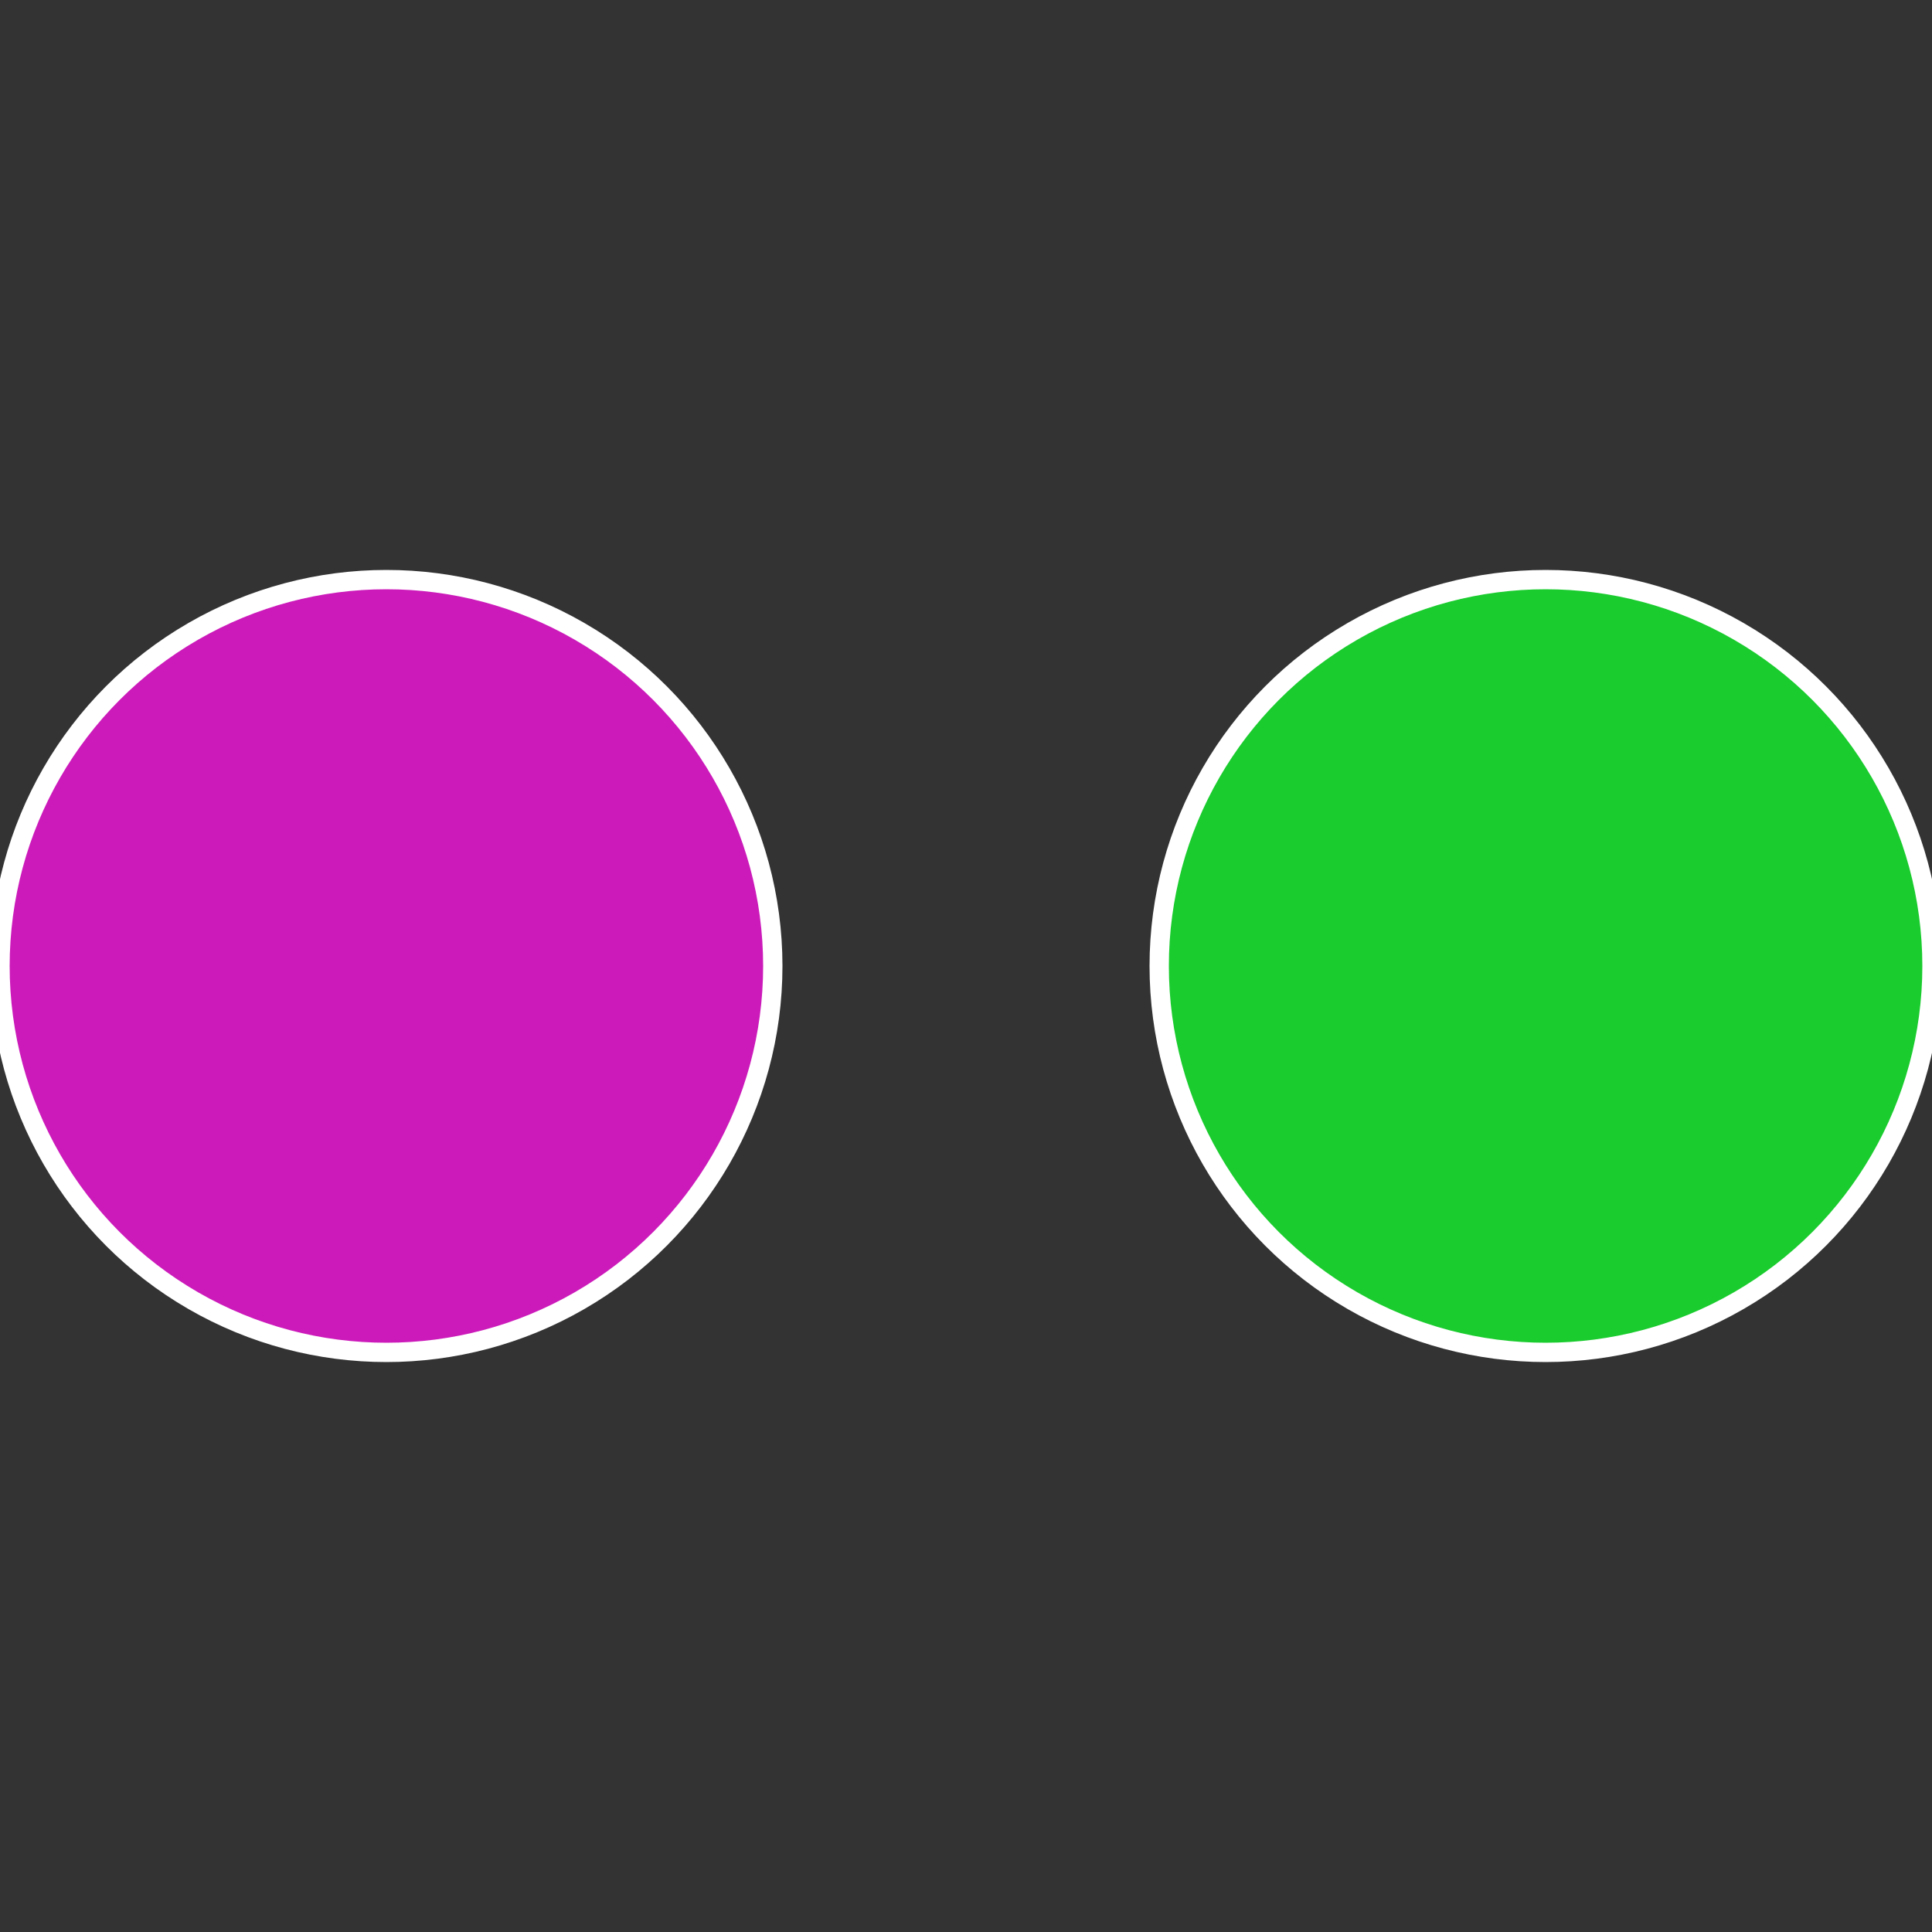
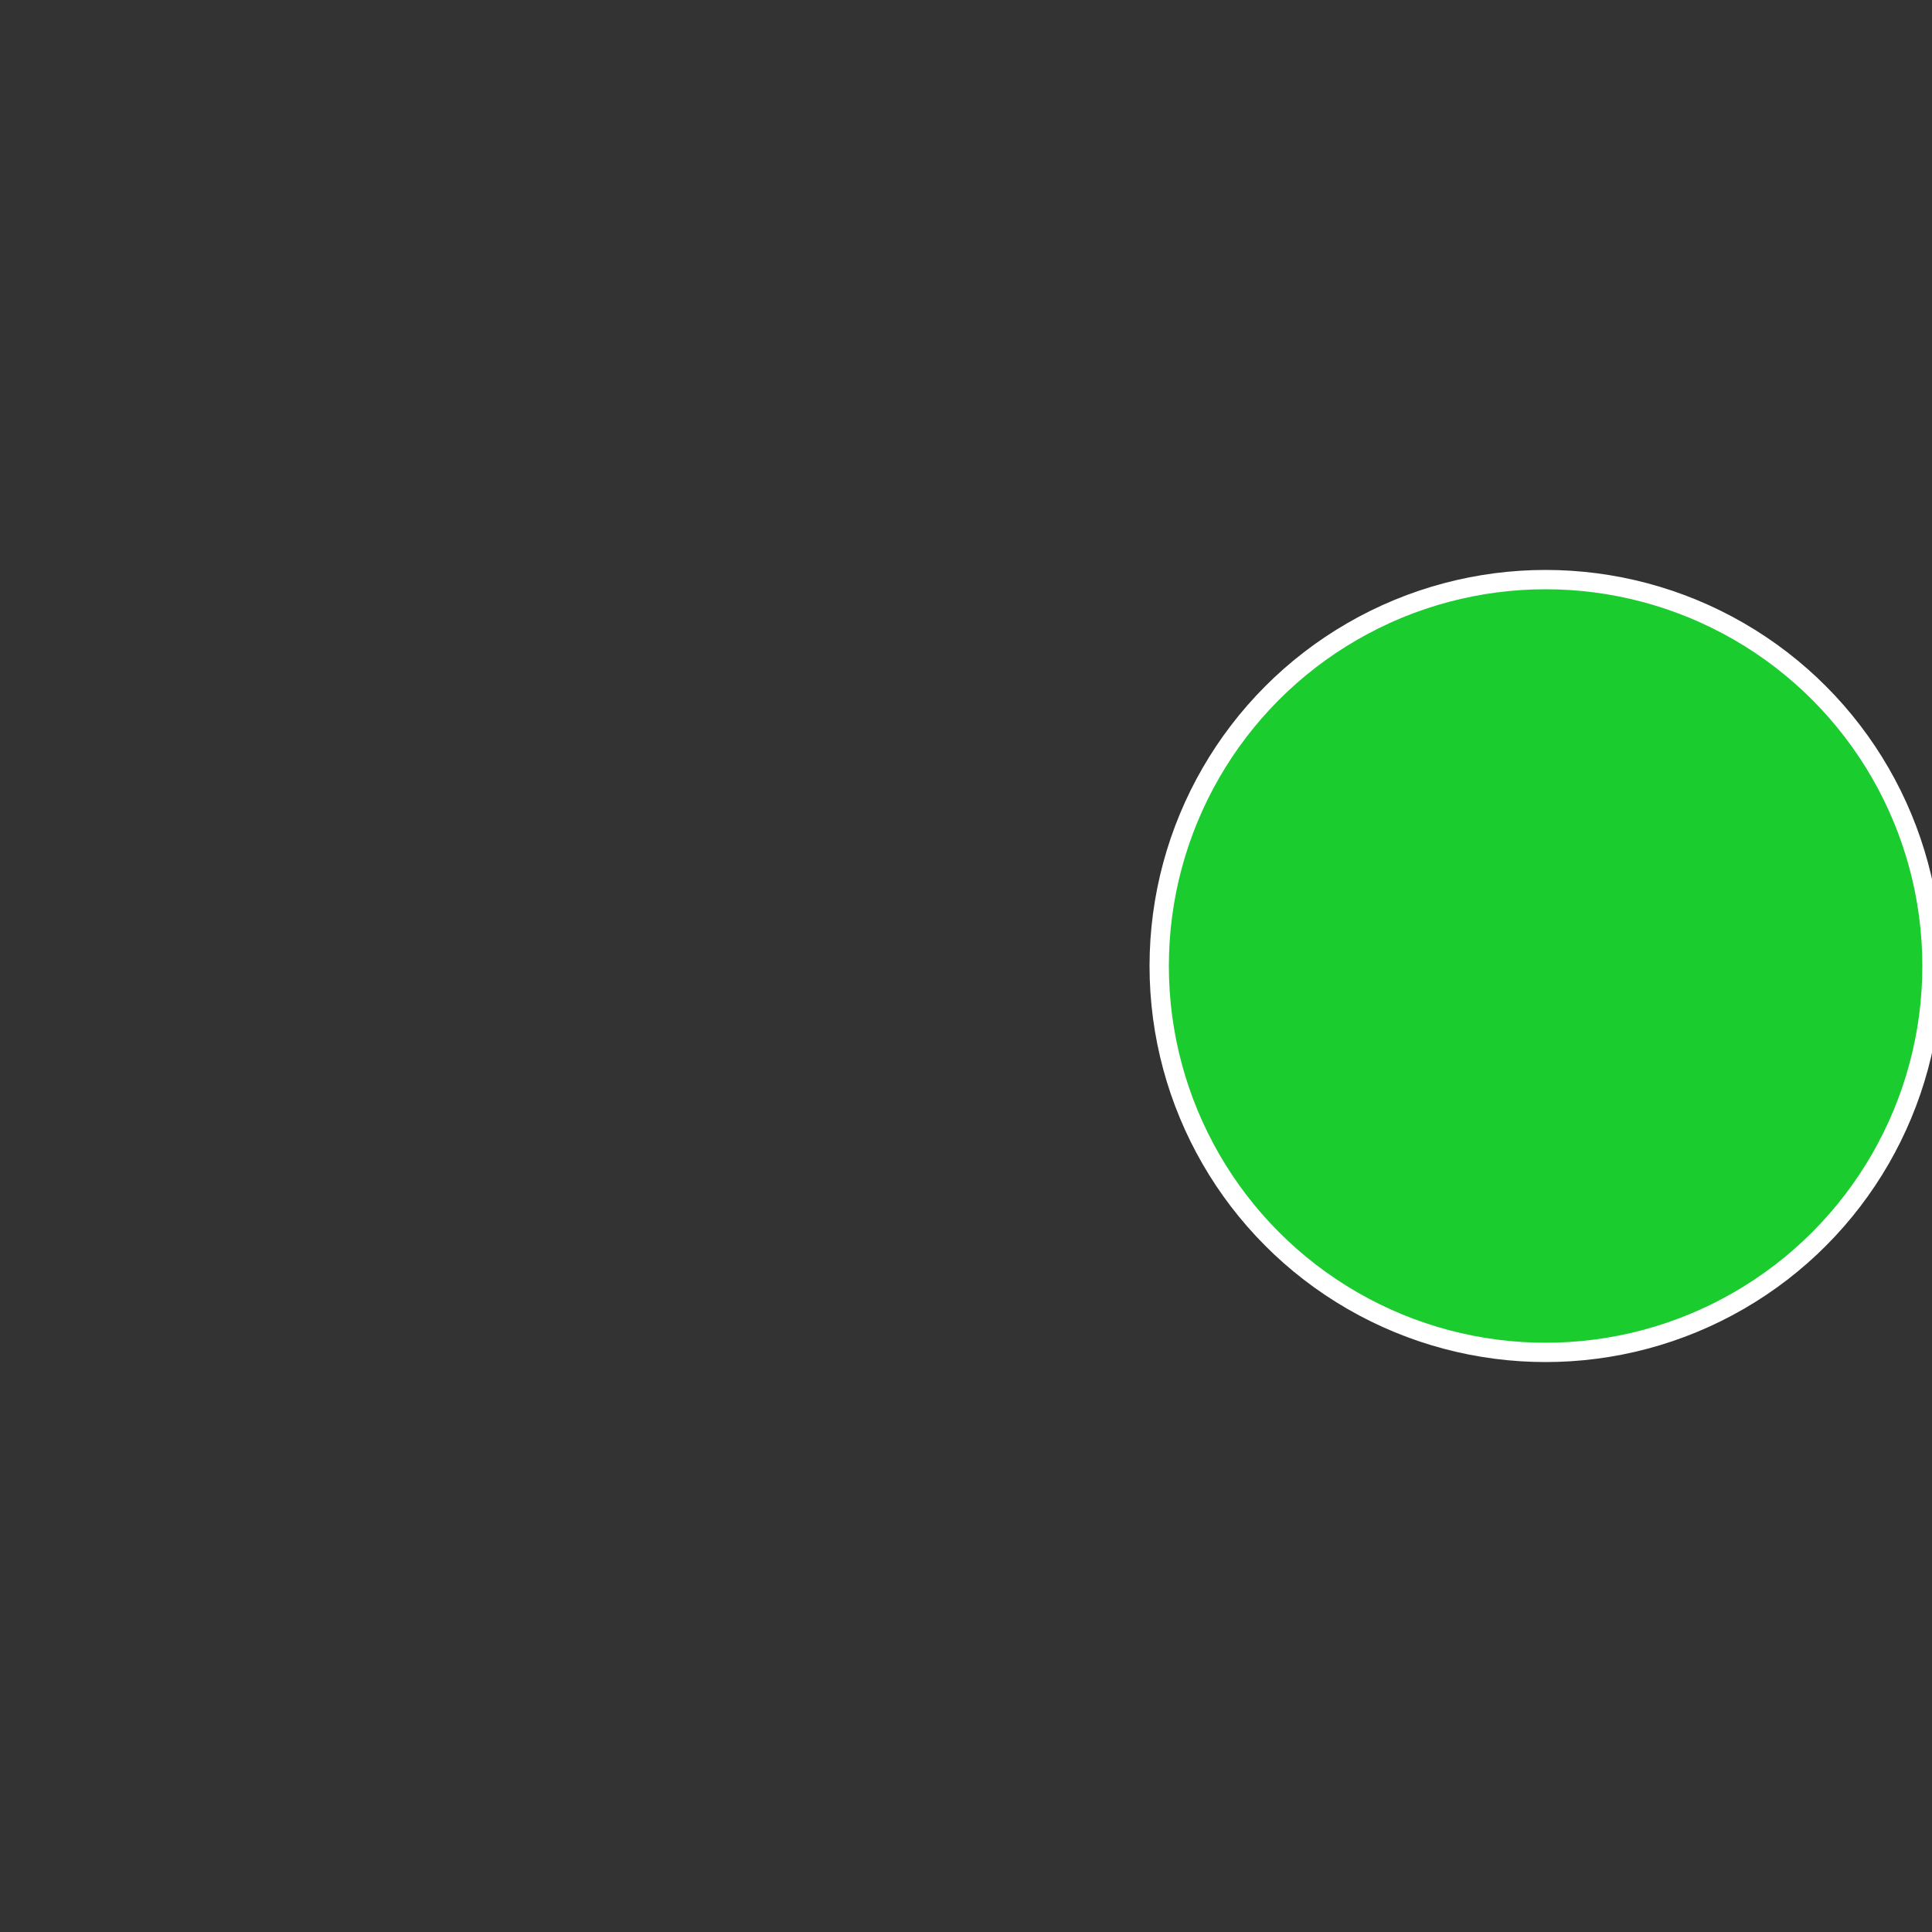
<svg xmlns="http://www.w3.org/2000/svg" width="500" height="500" viewBox="-1 -1 2 2">
  <rect x="-1" y="-1" width="2" height="2" fill="#333333" stroke="none" />
  <circle cx="0.6" cy="0" r="0.4" fill="#1acc2e" stroke="#fff" stroke-width="1%" />
-   <circle cx="-0.6" cy="7.3478807948841E-17" r="0.4" fill="#cc1aba" stroke="#fff" stroke-width="1%" />
</svg>